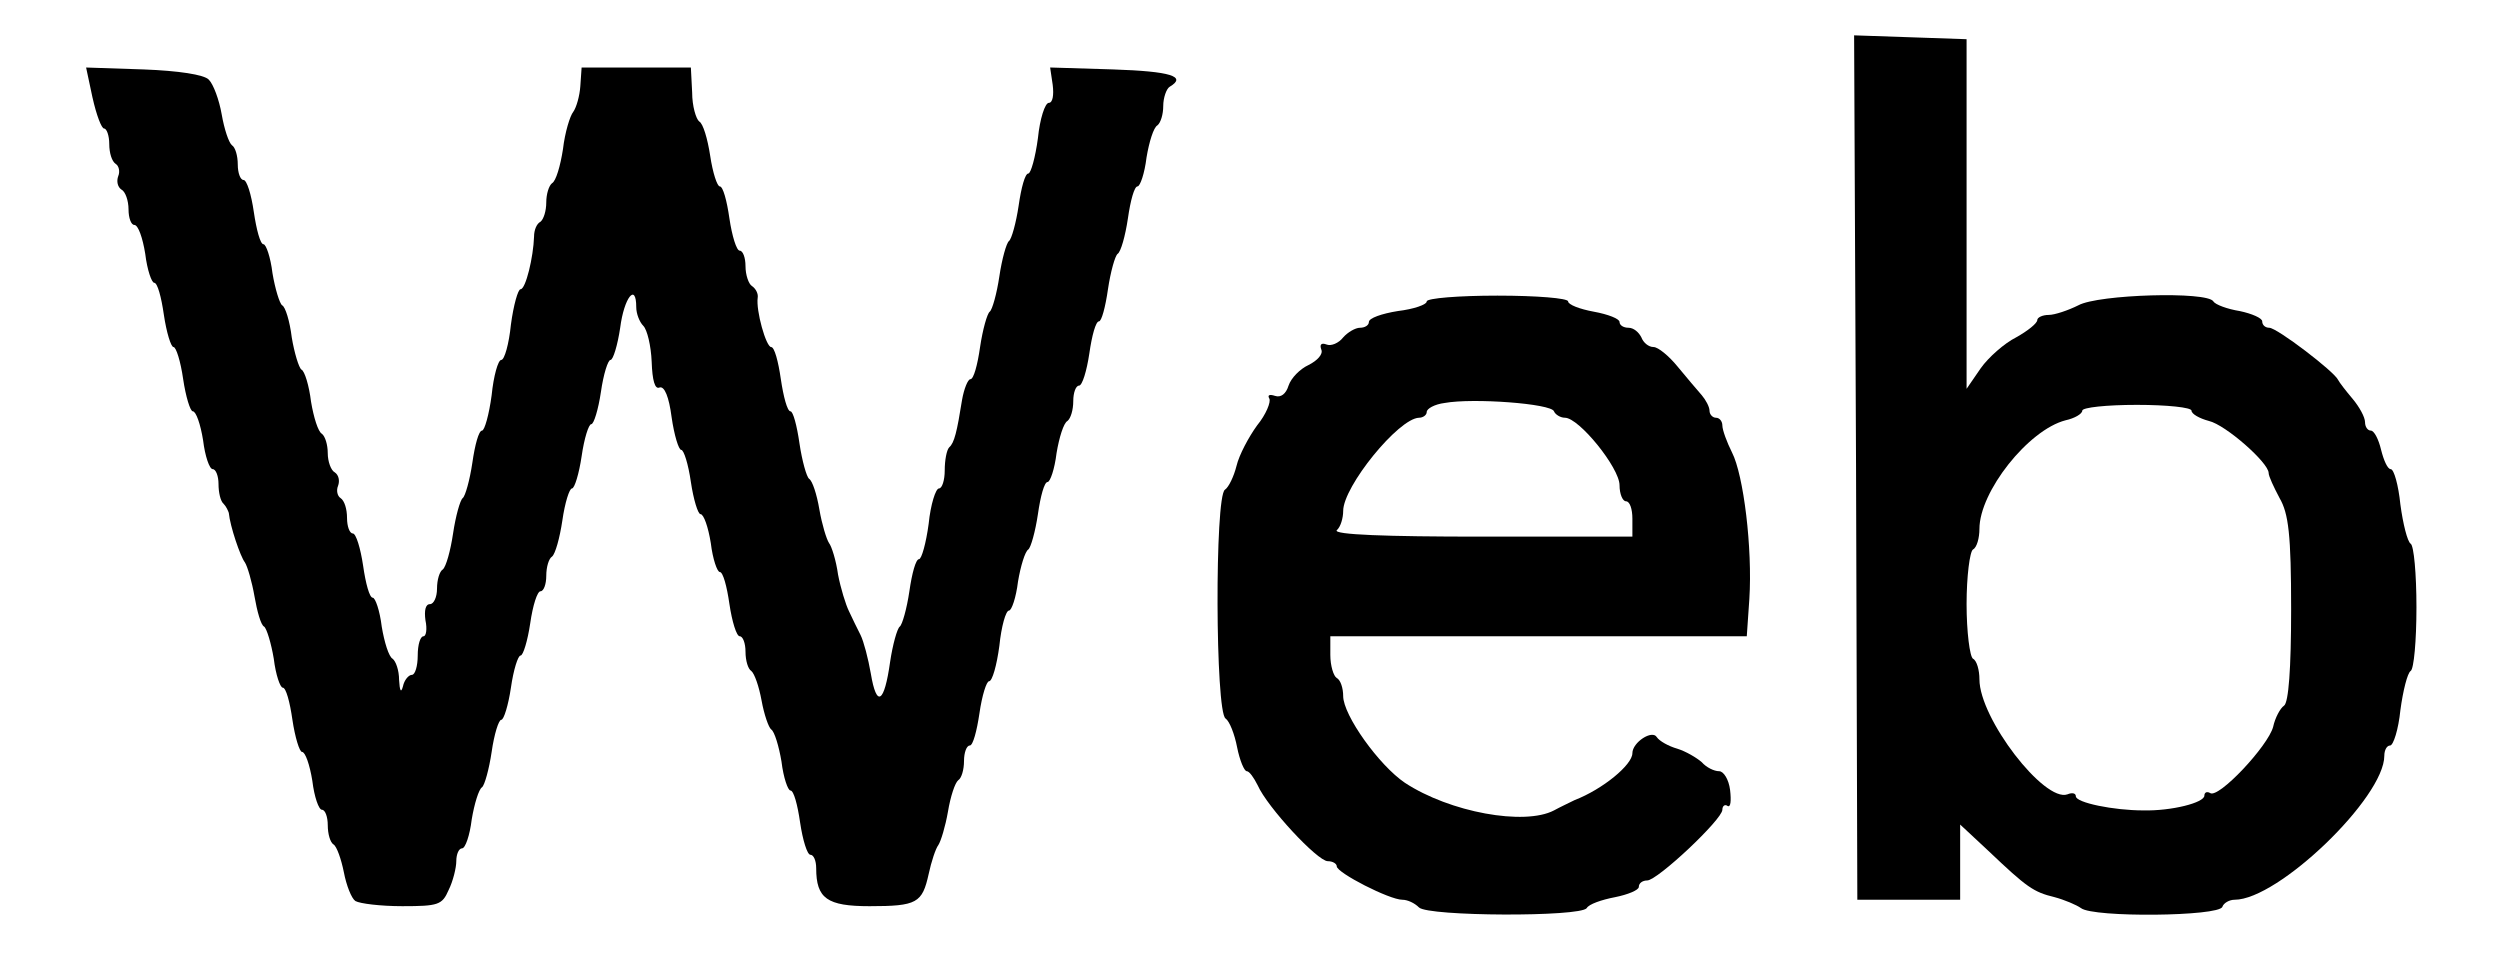
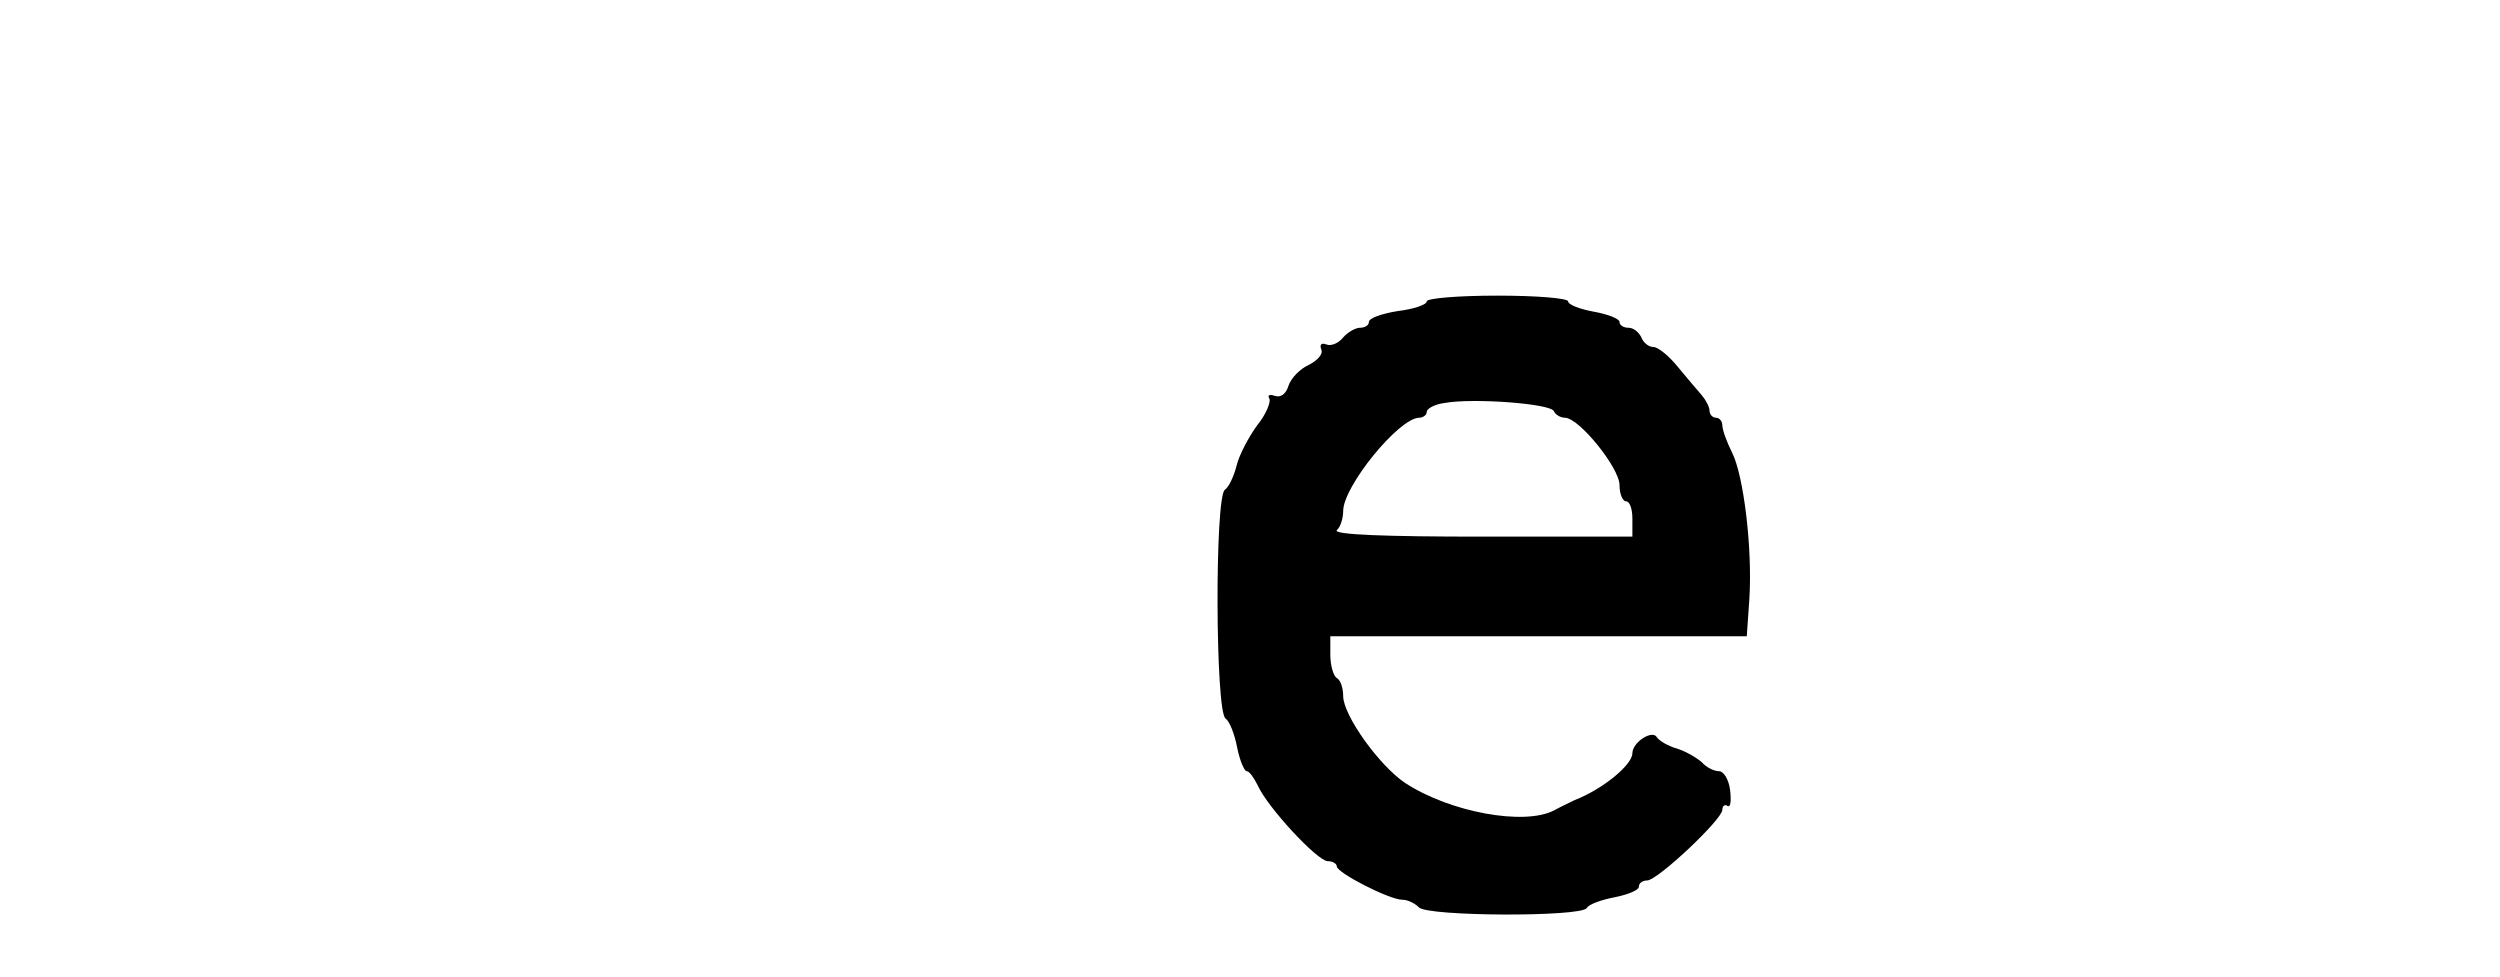
<svg xmlns="http://www.w3.org/2000/svg" version="1.0" width="389pt" height="152pt" viewBox="0 0 389 152" preserveAspectRatio="xMidYMid meet">
  <g transform="translate(0,152) scale(0.1,-0.1)" fill="#000000" stroke="none">
-     <path d="M2888 793 l2 -673 80 0 80 0 0 59 0 58 44 -41 c60 -57 70 -64 103 -72 15 -4 34 -12 41 -17 19 -15 215 -13 220 2 2 6 11 11 19 11 68 0 233 159 233 224 0 9 4 16 9 16 5 0 13 25 16 55 4 30 11 58 16 61 5 3 9 47 9 99 0 52 -4 96 -9 99 -5 3 -12 31 -16 61 -3 30 -10 55 -15 55 -5 0 -11 14 -15 30 -4 17 -11 30 -16 30 -5 0 -9 6 -9 13 0 8 -9 24 -19 36 -11 13 -21 26 -23 30 -6 13 -95 81 -107 81 -6 0 -11 4 -11 10 0 5 -16 12 -35 16 -19 3 -38 10 -41 15 -9 16 -179 11 -210 -6 -16 -8 -37 -15 -46 -15 -10 0 -18 -4 -18 -8 0 -5 -15 -17 -33 -27 -18 -9 -43 -31 -55 -48 l-22 -32 0 272 0 272 -87 3 -88 3 3 -672z m522 88 c0 -5 12 -12 27 -16 26 -6 93 -65 93 -81 0 -5 8 -22 17 -39 14 -24 18 -57 18 -173 0 -93 -4 -145 -11 -150 -6 -4 -14 -19 -17 -33 -8 -30 -85 -112 -98 -103 -5 3 -9 1 -9 -4 0 -11 -51 -24 -95 -23 -46 0 -105 12 -105 22 0 5 -6 6 -13 3 -36 -13 -137 118 -137 179 0 14 -4 29 -10 32 -5 3 -10 42 -10 85 0 43 5 82 10 85 6 3 10 18 10 32 0 58 76 154 134 169 14 3 26 10 26 15 0 5 38 9 85 9 47 0 85 -4 85 -9z" />
-     <path d="M144 1368 c6 -27 14 -48 18 -48 4 0 8 -11 8 -24 0 -14 4 -27 10 -31 5 -3 7 -12 4 -19 -3 -8 -1 -17 5 -21 6 -3 11 -17 11 -31 0 -13 4 -24 9 -24 6 0 13 -20 17 -45 3 -25 10 -45 14 -45 5 0 11 -22 15 -50 4 -27 11 -50 15 -50 4 0 11 -22 15 -50 4 -27 11 -50 15 -50 5 0 12 -20 16 -45 3 -25 10 -45 15 -45 5 0 9 -11 9 -23 0 -13 3 -27 8 -31 4 -4 7 -11 8 -14 2 -21 18 -68 25 -77 4 -6 11 -30 15 -53 4 -23 10 -45 15 -47 4 -3 11 -26 15 -50 3 -25 10 -45 14 -45 5 0 11 -22 15 -50 4 -27 11 -50 15 -50 5 0 12 -20 16 -45 3 -25 10 -45 15 -45 5 0 9 -11 9 -24 0 -14 4 -27 9 -30 5 -3 12 -23 16 -43 4 -21 12 -41 18 -45 7 -4 39 -8 73 -8 56 0 62 2 72 25 7 14 12 35 12 45 0 11 4 20 9 20 5 0 12 20 15 45 4 24 11 47 16 50 4 3 11 28 15 55 4 28 11 50 15 50 4 0 11 23 15 50 4 28 11 50 15 50 4 0 11 23 15 50 4 28 11 50 16 50 5 0 9 11 9 24 0 14 4 27 9 30 5 4 12 29 16 56 4 28 11 50 15 50 4 0 11 23 15 50 4 28 11 50 15 50 4 0 11 23 15 50 4 28 11 50 15 50 4 0 11 23 15 50 6 47 25 71 25 32 0 -10 5 -23 11 -29 6 -6 12 -31 13 -56 1 -29 5 -43 12 -40 8 3 15 -15 19 -46 4 -28 11 -51 15 -51 4 0 11 -22 15 -50 4 -27 11 -50 15 -50 5 0 12 -20 16 -45 3 -25 10 -45 14 -45 5 0 11 -22 15 -50 4 -27 11 -50 16 -50 5 0 9 -11 9 -24 0 -14 4 -27 9 -30 5 -4 12 -24 16 -46 4 -22 11 -42 15 -45 5 -3 12 -26 16 -50 3 -25 10 -45 14 -45 5 0 11 -22 15 -50 4 -27 11 -50 16 -50 5 0 9 -9 9 -21 0 -47 17 -59 83 -59 74 0 82 5 92 50 4 19 11 40 15 45 4 6 11 29 15 52 4 24 11 45 16 49 5 3 9 16 9 30 0 13 4 24 9 24 5 0 11 23 15 50 4 28 11 50 15 50 5 0 12 25 16 55 3 30 10 55 15 55 4 0 11 20 14 45 4 24 11 47 16 50 4 3 11 28 15 55 4 28 10 50 15 50 4 0 11 20 14 45 4 24 11 47 17 50 5 4 9 17 9 31 0 13 4 24 9 24 5 0 12 23 16 50 4 28 10 50 15 50 4 0 10 22 14 50 4 27 11 52 15 55 5 3 12 28 16 55 4 28 10 50 15 50 4 0 11 20 14 45 4 24 11 47 17 50 5 4 9 17 9 30 0 13 5 27 10 30 27 16 2 24 -88 27 l-98 3 4 -27 c2 -16 0 -28 -6 -28 -6 0 -14 -25 -17 -55 -4 -30 -11 -55 -15 -55 -5 0 -11 -22 -15 -50 -4 -27 -11 -52 -15 -55 -4 -3 -11 -28 -15 -55 -4 -27 -11 -52 -15 -55 -4 -3 -11 -28 -15 -55 -4 -28 -10 -50 -15 -50 -4 0 -10 -15 -13 -32 -8 -50 -12 -67 -20 -74 -4 -4 -7 -20 -7 -36 0 -15 -4 -28 -9 -28 -5 0 -13 -25 -16 -55 -4 -30 -11 -55 -15 -55 -5 0 -11 -22 -15 -50 -4 -27 -11 -52 -15 -55 -4 -3 -11 -28 -15 -55 -9 -64 -21 -72 -30 -18 -4 23 -11 50 -16 60 -5 10 -13 26 -18 37 -5 10 -13 36 -17 57 -3 22 -10 44 -14 49 -4 6 -11 29 -15 52 -4 24 -11 45 -16 48 -4 3 -11 28 -15 55 -4 28 -10 50 -14 50 -5 0 -11 23 -15 50 -4 28 -10 50 -15 50 -8 0 -24 57 -21 77 1 6 -3 14 -9 18 -5 3 -10 17 -10 31 0 13 -4 24 -9 24 -5 0 -12 23 -16 50 -4 28 -10 50 -15 50 -4 0 -11 21 -15 48 -4 26 -11 50 -17 53 -5 4 -11 24 -11 45 l-2 39 -85 0 -85 0 -2 -29 c-1 -15 -6 -33 -11 -40 -5 -6 -13 -32 -16 -58 -4 -26 -11 -50 -17 -53 -5 -4 -9 -17 -9 -30 0 -13 -4 -26 -9 -30 -6 -3 -10 -13 -10 -23 -1 -32 -13 -82 -21 -82 -4 0 -11 -25 -15 -55 -3 -30 -10 -55 -15 -55 -5 0 -12 -25 -15 -55 -4 -30 -11 -55 -15 -55 -5 0 -11 -22 -15 -50 -4 -27 -11 -52 -15 -55 -4 -3 -11 -28 -15 -55 -4 -27 -11 -52 -16 -56 -5 -3 -9 -16 -9 -30 0 -13 -5 -24 -11 -24 -7 0 -9 -10 -7 -25 3 -14 1 -25 -3 -25 -5 0 -9 -13 -9 -30 0 -16 -4 -30 -9 -30 -5 0 -12 -8 -14 -18 -3 -11 -5 -7 -6 10 0 15 -5 29 -10 33 -6 3 -13 26 -17 50 -3 25 -10 45 -14 45 -5 0 -11 22 -15 50 -4 27 -11 50 -16 50 -5 0 -9 11 -9 24 0 14 -4 27 -10 31 -5 3 -7 12 -4 19 3 8 1 17 -5 21 -6 3 -11 17 -11 30 0 13 -4 26 -9 30 -6 3 -13 26 -17 50 -3 25 -10 48 -15 50 -4 3 -11 26 -15 50 -3 25 -10 48 -15 50 -4 3 -11 26 -15 50 -3 25 -10 45 -14 45 -5 0 -11 23 -15 50 -4 28 -11 50 -16 50 -5 0 -9 11 -9 24 0 14 -4 27 -9 30 -5 4 -12 25 -16 48 -4 23 -13 47 -20 54 -7 8 -48 14 -101 16 l-90 3 10 -47z" />
    <path d="M2220 1051 c0 -5 -20 -12 -45 -15 -25 -4 -45 -11 -45 -17 0 -5 -6 -9 -14 -9 -7 0 -19 -7 -26 -15 -7 -9 -19 -14 -26 -11 -8 3 -11 0 -8 -8 3 -7 -6 -17 -20 -24 -13 -6 -27 -20 -31 -32 -4 -13 -12 -19 -21 -16 -9 3 -12 1 -9 -4 3 -5 -5 -25 -19 -42 -13 -18 -28 -46 -32 -63 -4 -16 -12 -33 -18 -37 -16 -10 -15 -346 1 -356 6 -4 14 -24 18 -45 4 -20 11 -37 15 -37 4 0 11 -10 17 -22 15 -34 93 -118 109 -118 8 0 14 -4 14 -8 0 -10 82 -52 102 -52 8 0 19 -5 26 -12 14 -14 251 -15 261 -1 3 6 23 13 44 17 20 4 37 11 37 16 0 6 6 10 13 10 16 0 117 95 117 110 0 6 4 9 8 6 5 -3 6 8 4 25 -2 16 -10 29 -17 29 -8 0 -20 6 -27 14 -8 7 -25 17 -38 21 -14 4 -28 12 -32 18 -7 12 -38 -8 -38 -25 0 -18 -46 -56 -90 -73 -8 -4 -23 -11 -32 -16 -46 -24 -162 -3 -232 43 -40 27 -96 105 -96 135 0 12 -4 25 -10 28 -5 3 -10 19 -10 36 l0 29 324 0 324 0 4 58 c5 79 -9 193 -27 228 -8 16 -15 35 -15 42 0 6 -4 12 -10 12 -5 0 -10 5 -10 11 0 6 -6 17 -12 24 -7 8 -24 28 -38 45 -13 16 -30 30 -37 30 -8 0 -16 7 -19 15 -4 8 -12 15 -20 15 -8 0 -14 4 -14 9 0 5 -18 12 -40 16 -22 4 -40 11 -40 16 0 5 -49 9 -110 9 -60 0 -110 -4 -110 -9z m198 -171 c2 -5 10 -10 17 -10 22 0 85 -78 85 -105 0 -14 5 -25 10 -25 6 0 10 -12 10 -27 l0 -28 -235 0 c-148 0 -231 3 -225 10 6 5 10 19 10 30 0 38 86 144 118 145 6 0 12 4 12 9 0 5 12 12 28 14 44 8 166 -1 170 -13z" />
  </g>
</svg>